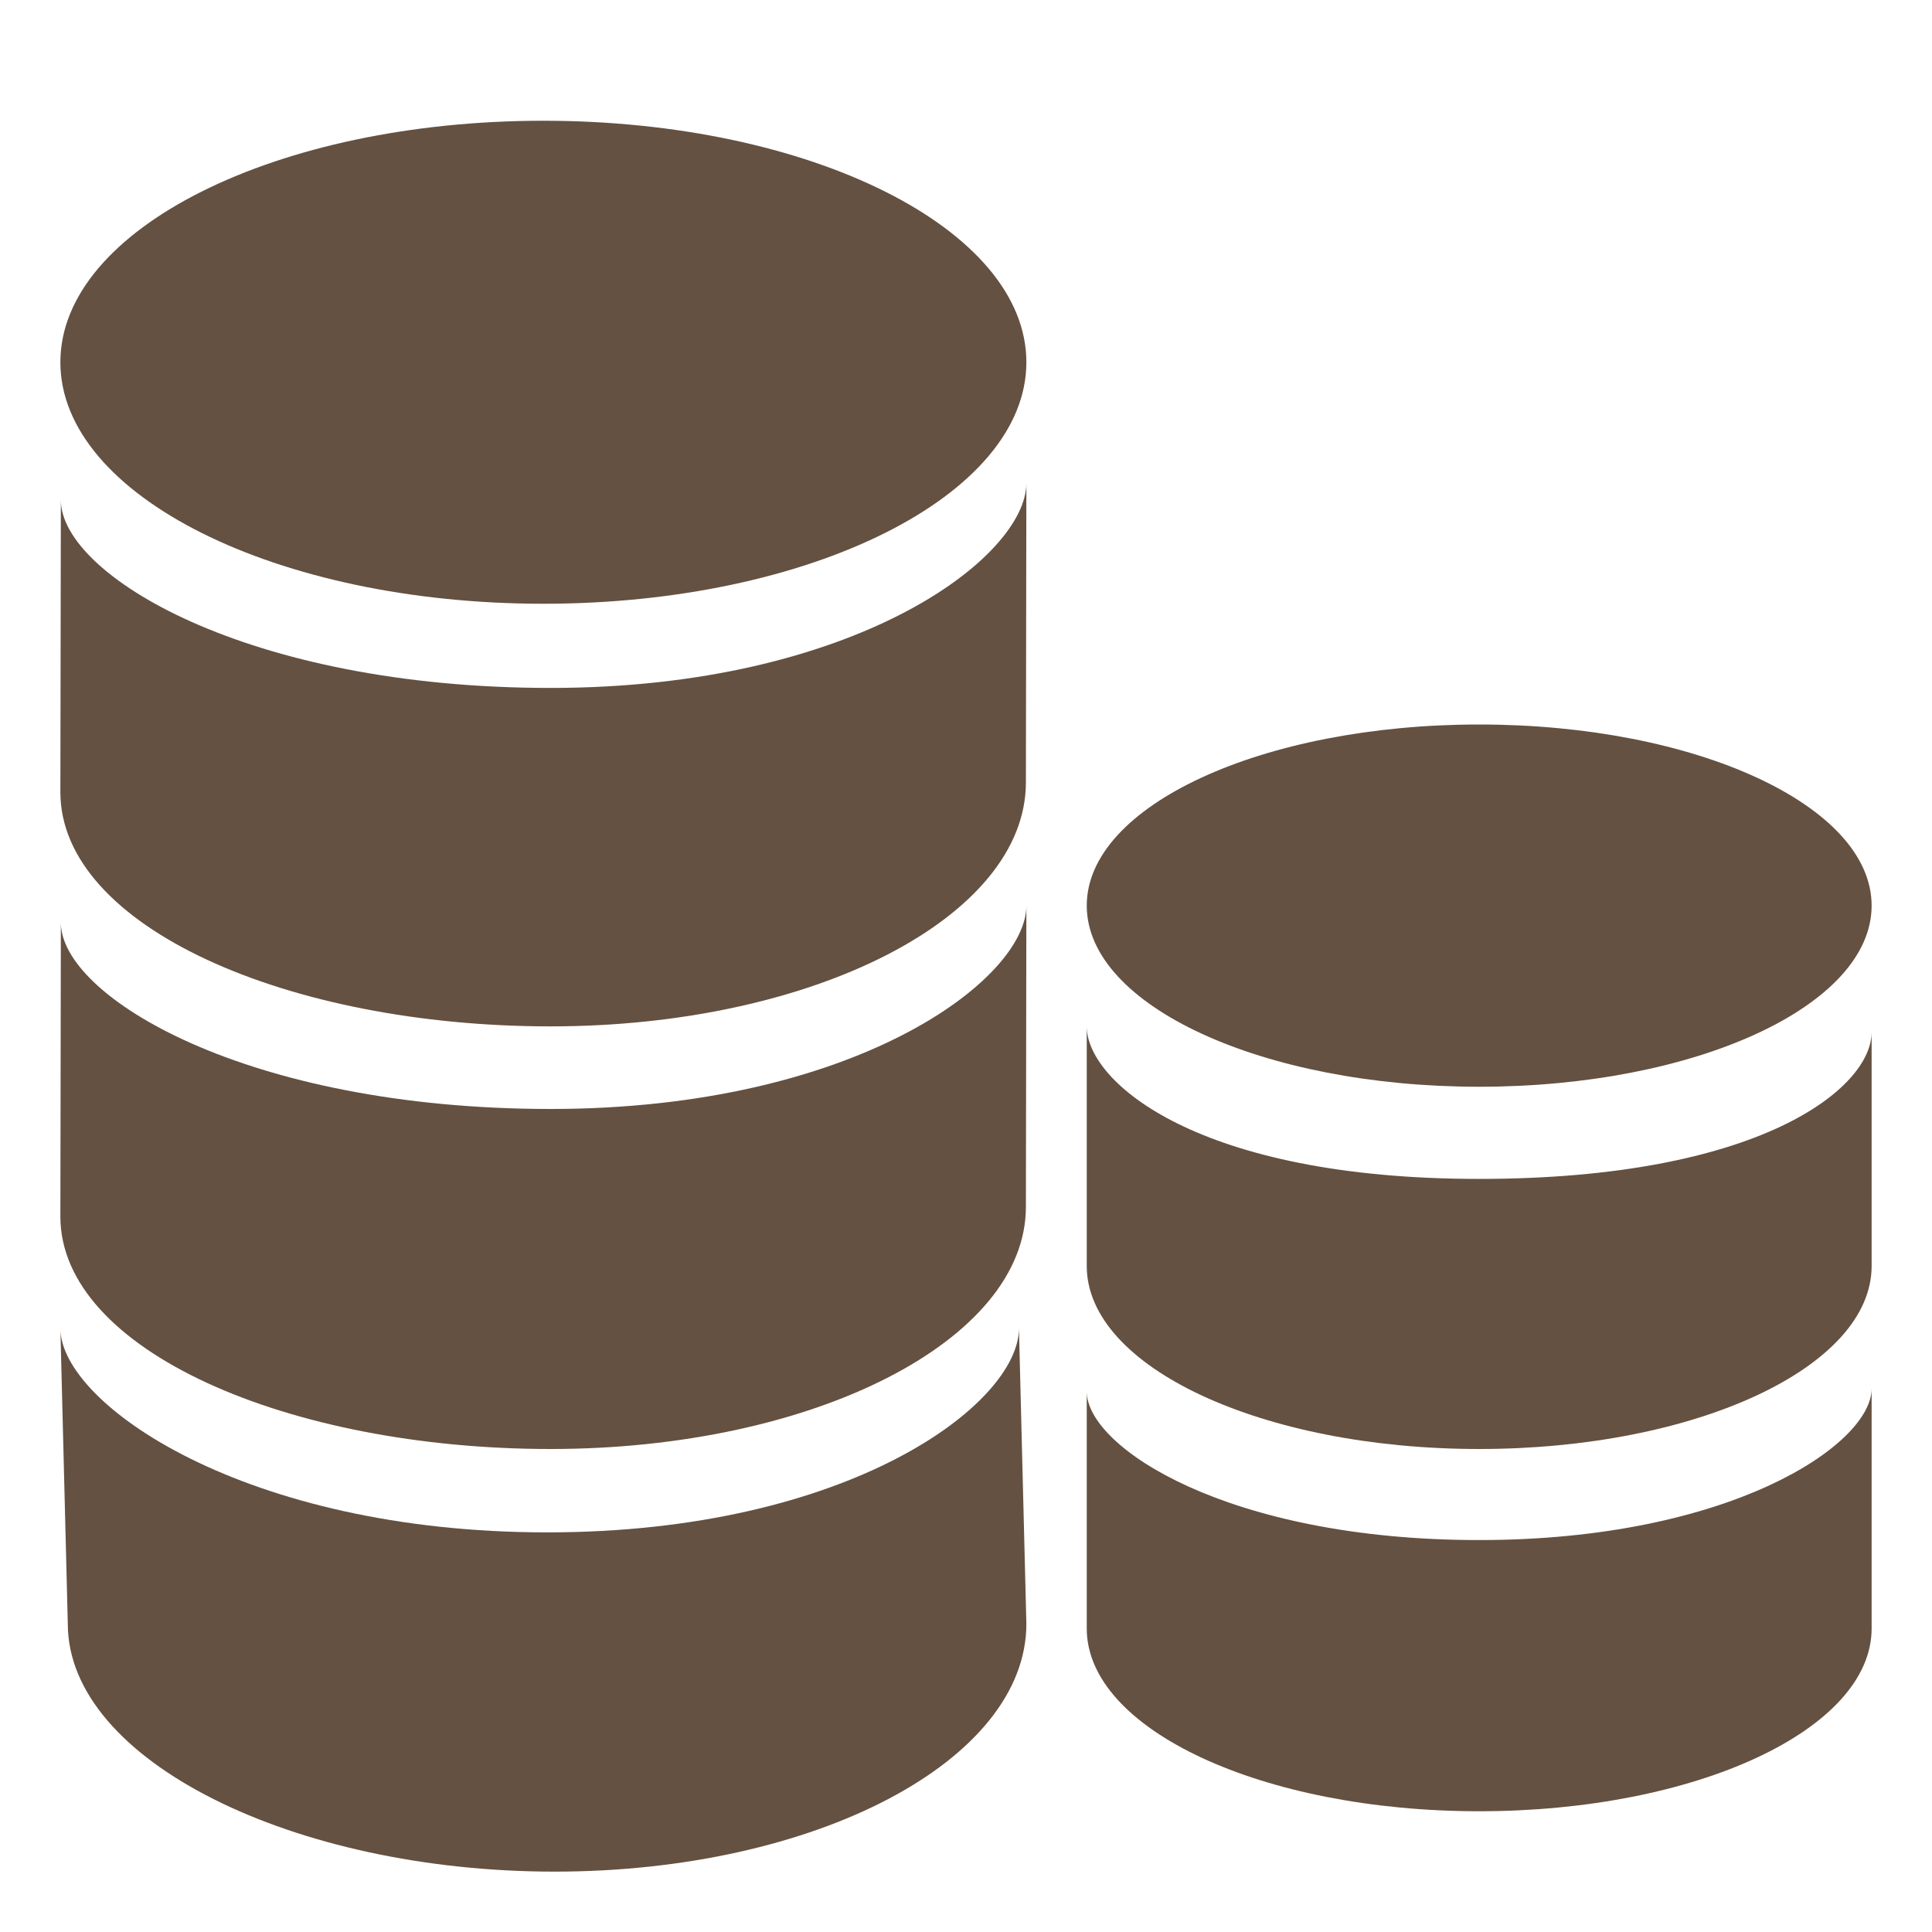
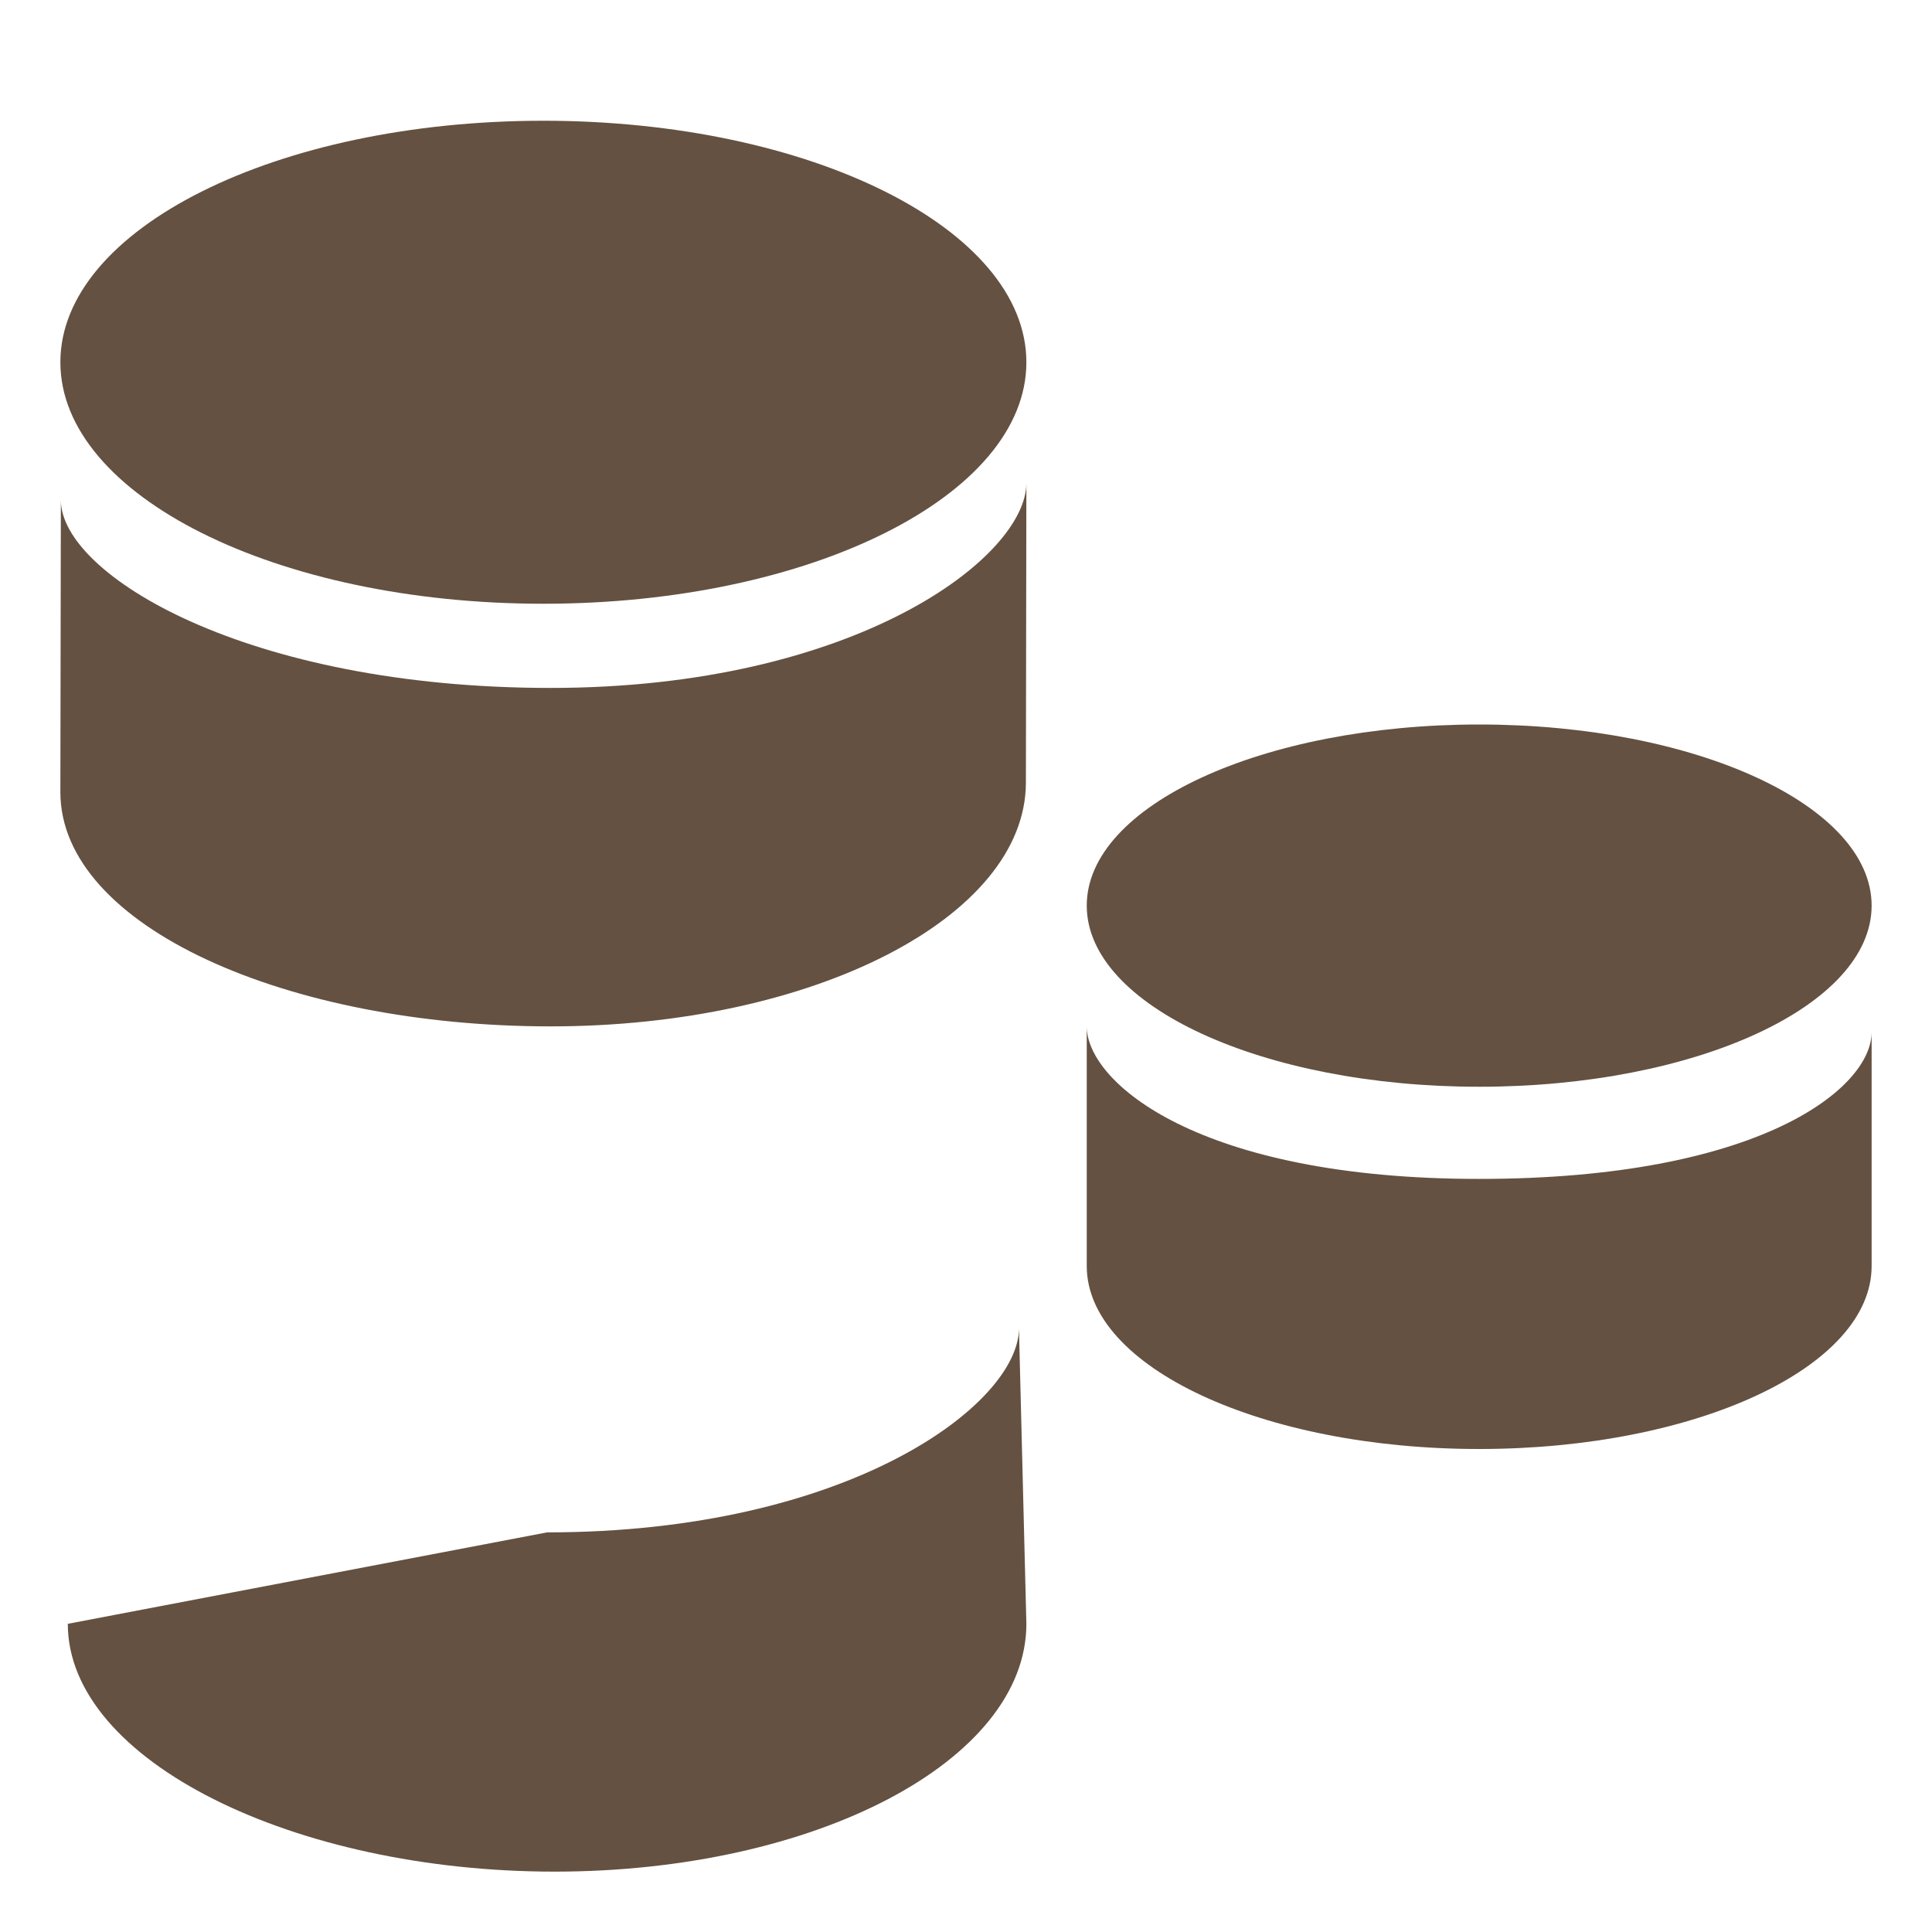
<svg xmlns="http://www.w3.org/2000/svg" width="128" height="128" viewBox="0 0 128 128" fill="none">
  <path d="M98 72C112.359 72 124 66.627 124 60C124 53.373 112.359 48 98 48C83.641 48 72 53.373 72 60C72 66.627 83.641 72 98 72Z" fill="#645141" />
  <path fill-rule="evenodd" clip-rule="evenodd" d="M97.993 78.106C79.402 78.106 72 71.707 72 68V83.878C72 90.578 83.638 96 97.993 96C112.362 96 124 90.578 124 83.878V68.381C124 72.094 116.591 78.106 97.993 78.106Z" fill="#645141" />
-   <path fill-rule="evenodd" clip-rule="evenodd" d="M97.993 102.033C81.363 102.033 72 95.89 72 92.19V107.893C72 114.582 83.638 120 97.993 120C112.362 120 124 114.582 124 107.893V92C124 95.7 114.63 102.033 97.993 102.033Z" fill="#645141" />
  <path d="M36 40C53.673 40 68 32.837 68 24C68 15.163 53.673 8 36 8C18.327 8 4 15.163 4 24C4 32.837 18.327 40 36 40Z" fill="#645141" />
-   <path fill-rule="evenodd" clip-rule="evenodd" d="M36.48 73.472C16.338 73.472 4.032 66.023 4.032 61.122L4 80.601C4 89.46 19.096 96 36.48 96C53.879 96 67.968 88.824 67.968 79.966L68 60C68 64.901 56.614 73.472 36.48 73.472Z" fill="#645141" />
  <path fill-rule="evenodd" clip-rule="evenodd" d="M36.48 45.577C16.338 45.577 4.032 38.07 4.032 33.131L4 52.482C4 61.409 19.096 68 36.48 68C53.879 68 67.968 60.768 67.968 51.841L68 32C68 36.939 56.614 45.577 36.48 45.577Z" fill="#645141" />
-   <path fill-rule="evenodd" clip-rule="evenodd" d="M36.246 101.524C16.249 101.524 4 93.018 4 88L4.492 107.582C4.492 116.652 19.48 124 36.738 124C54.012 124 68 116.652 68 107.582L67.508 88C67.508 93.018 56.235 101.524 36.246 101.524Z" fill="#645141" />
+   <path fill-rule="evenodd" clip-rule="evenodd" d="M36.246 101.524L4.492 107.582C4.492 116.652 19.48 124 36.738 124C54.012 124 68 116.652 68 107.582L67.508 88C67.508 93.018 56.235 101.524 36.246 101.524Z" fill="#645141" />
</svg>